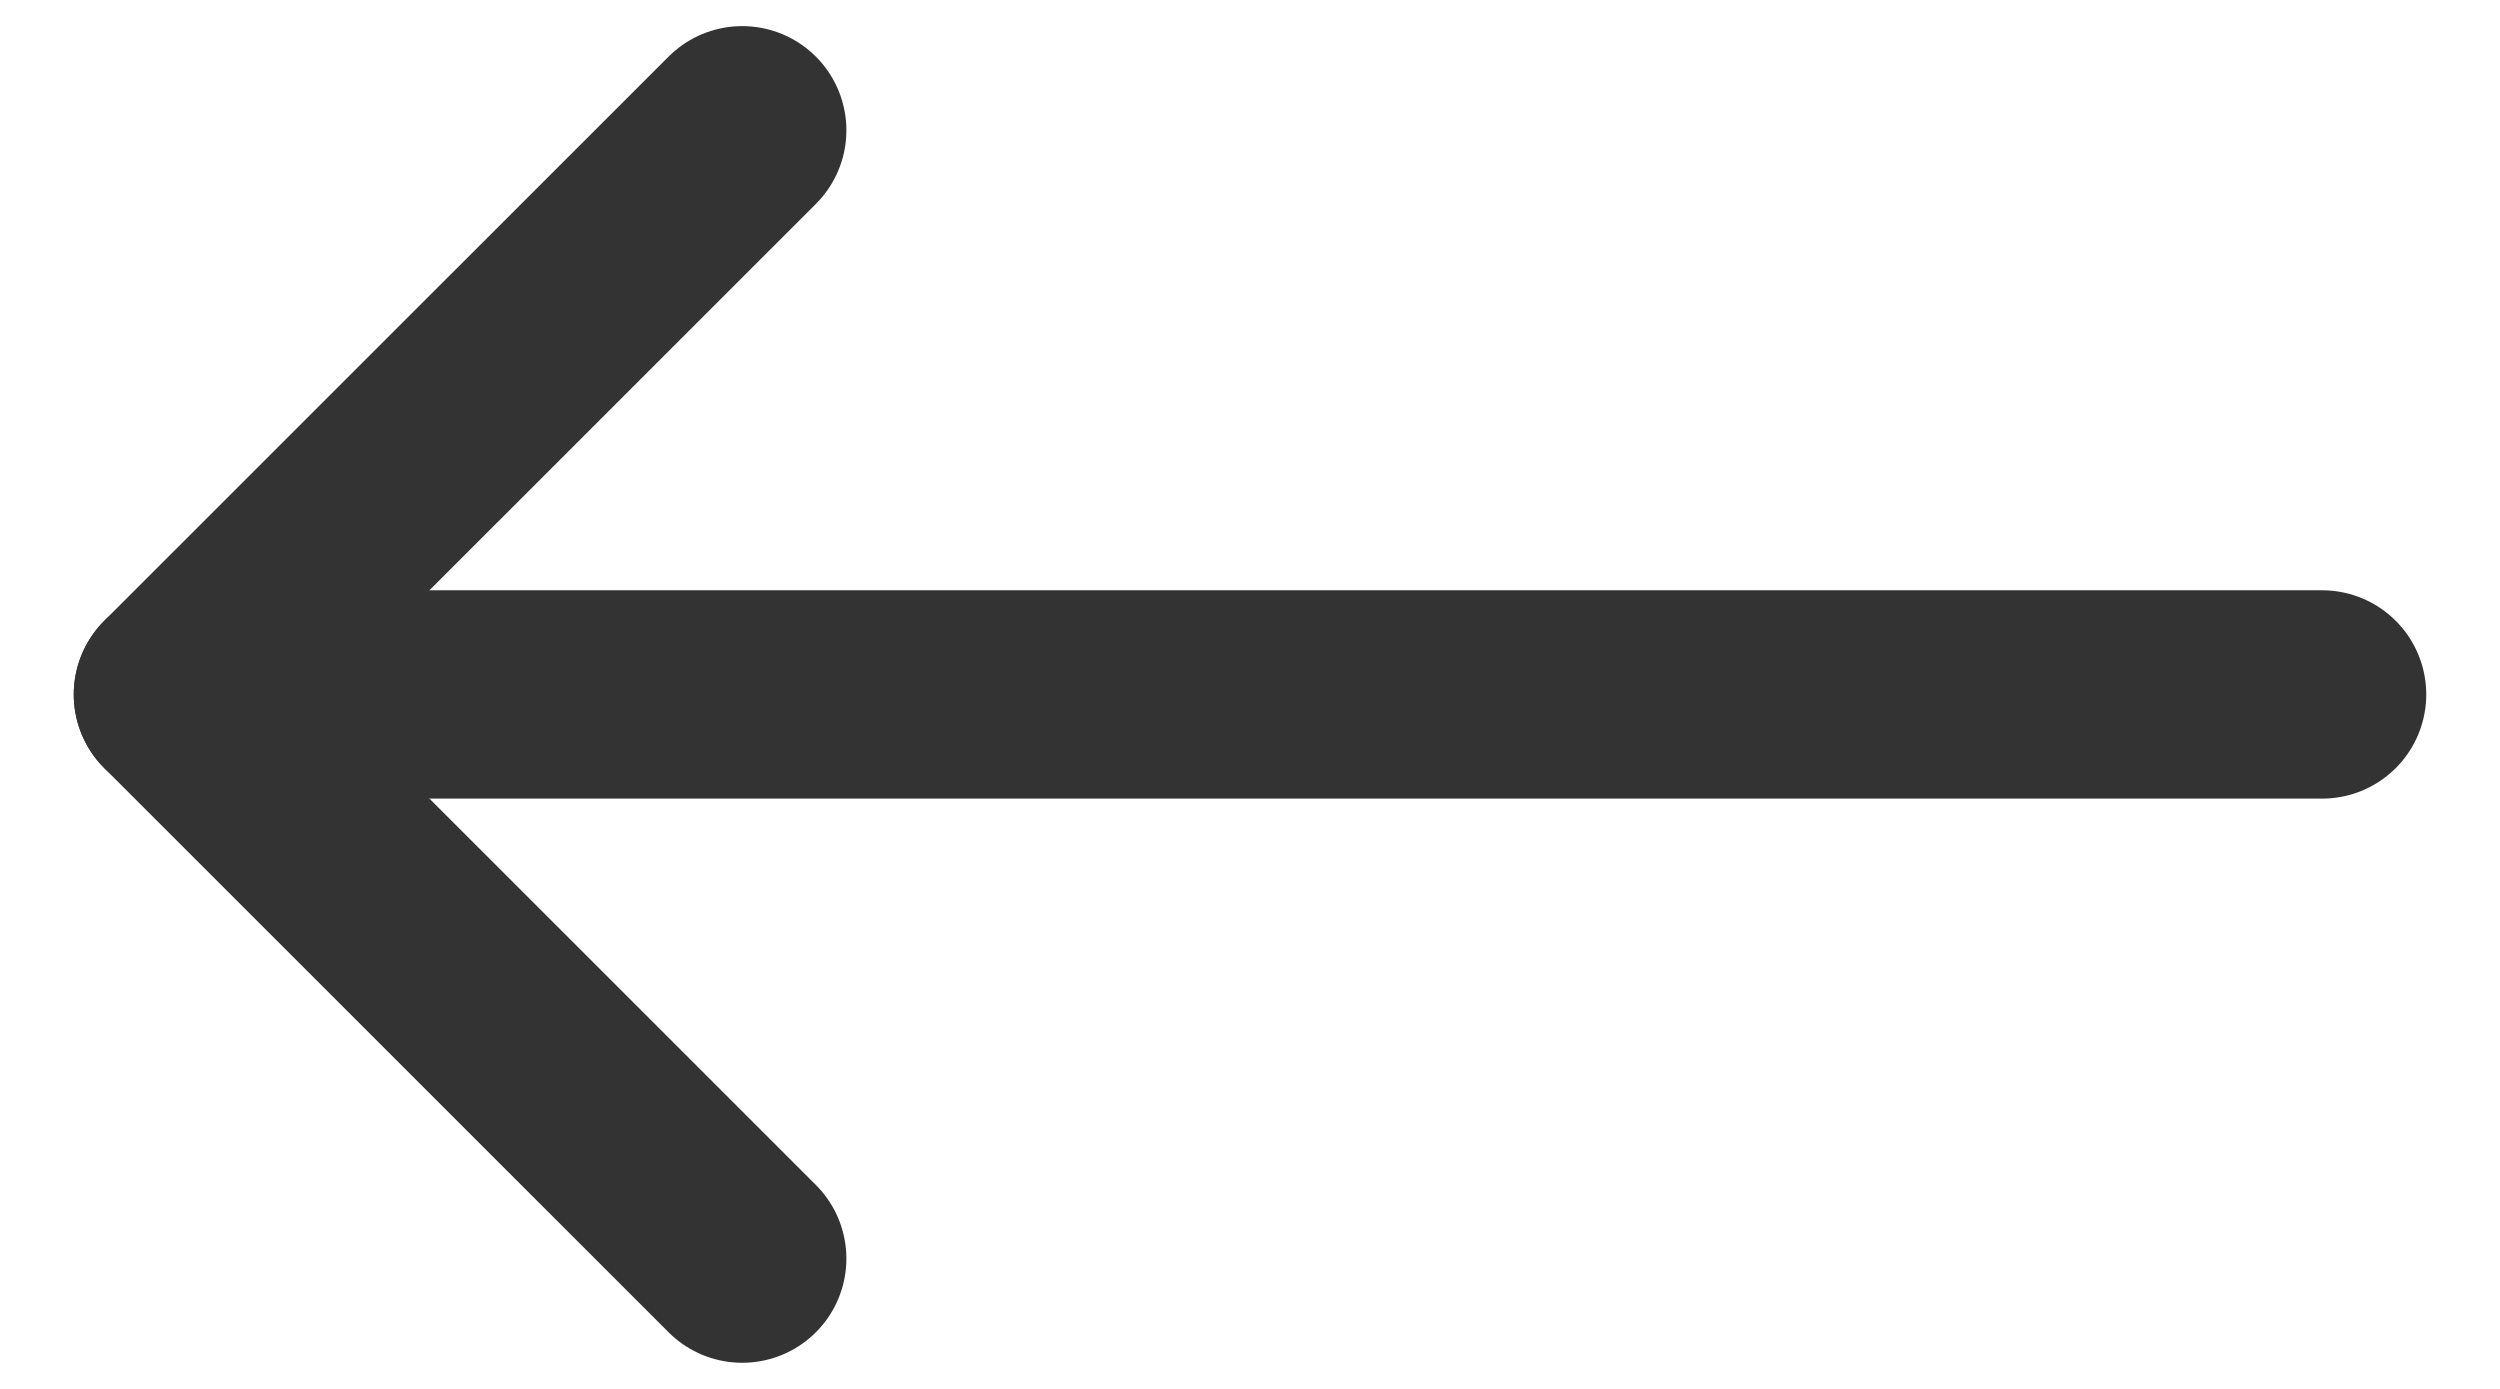
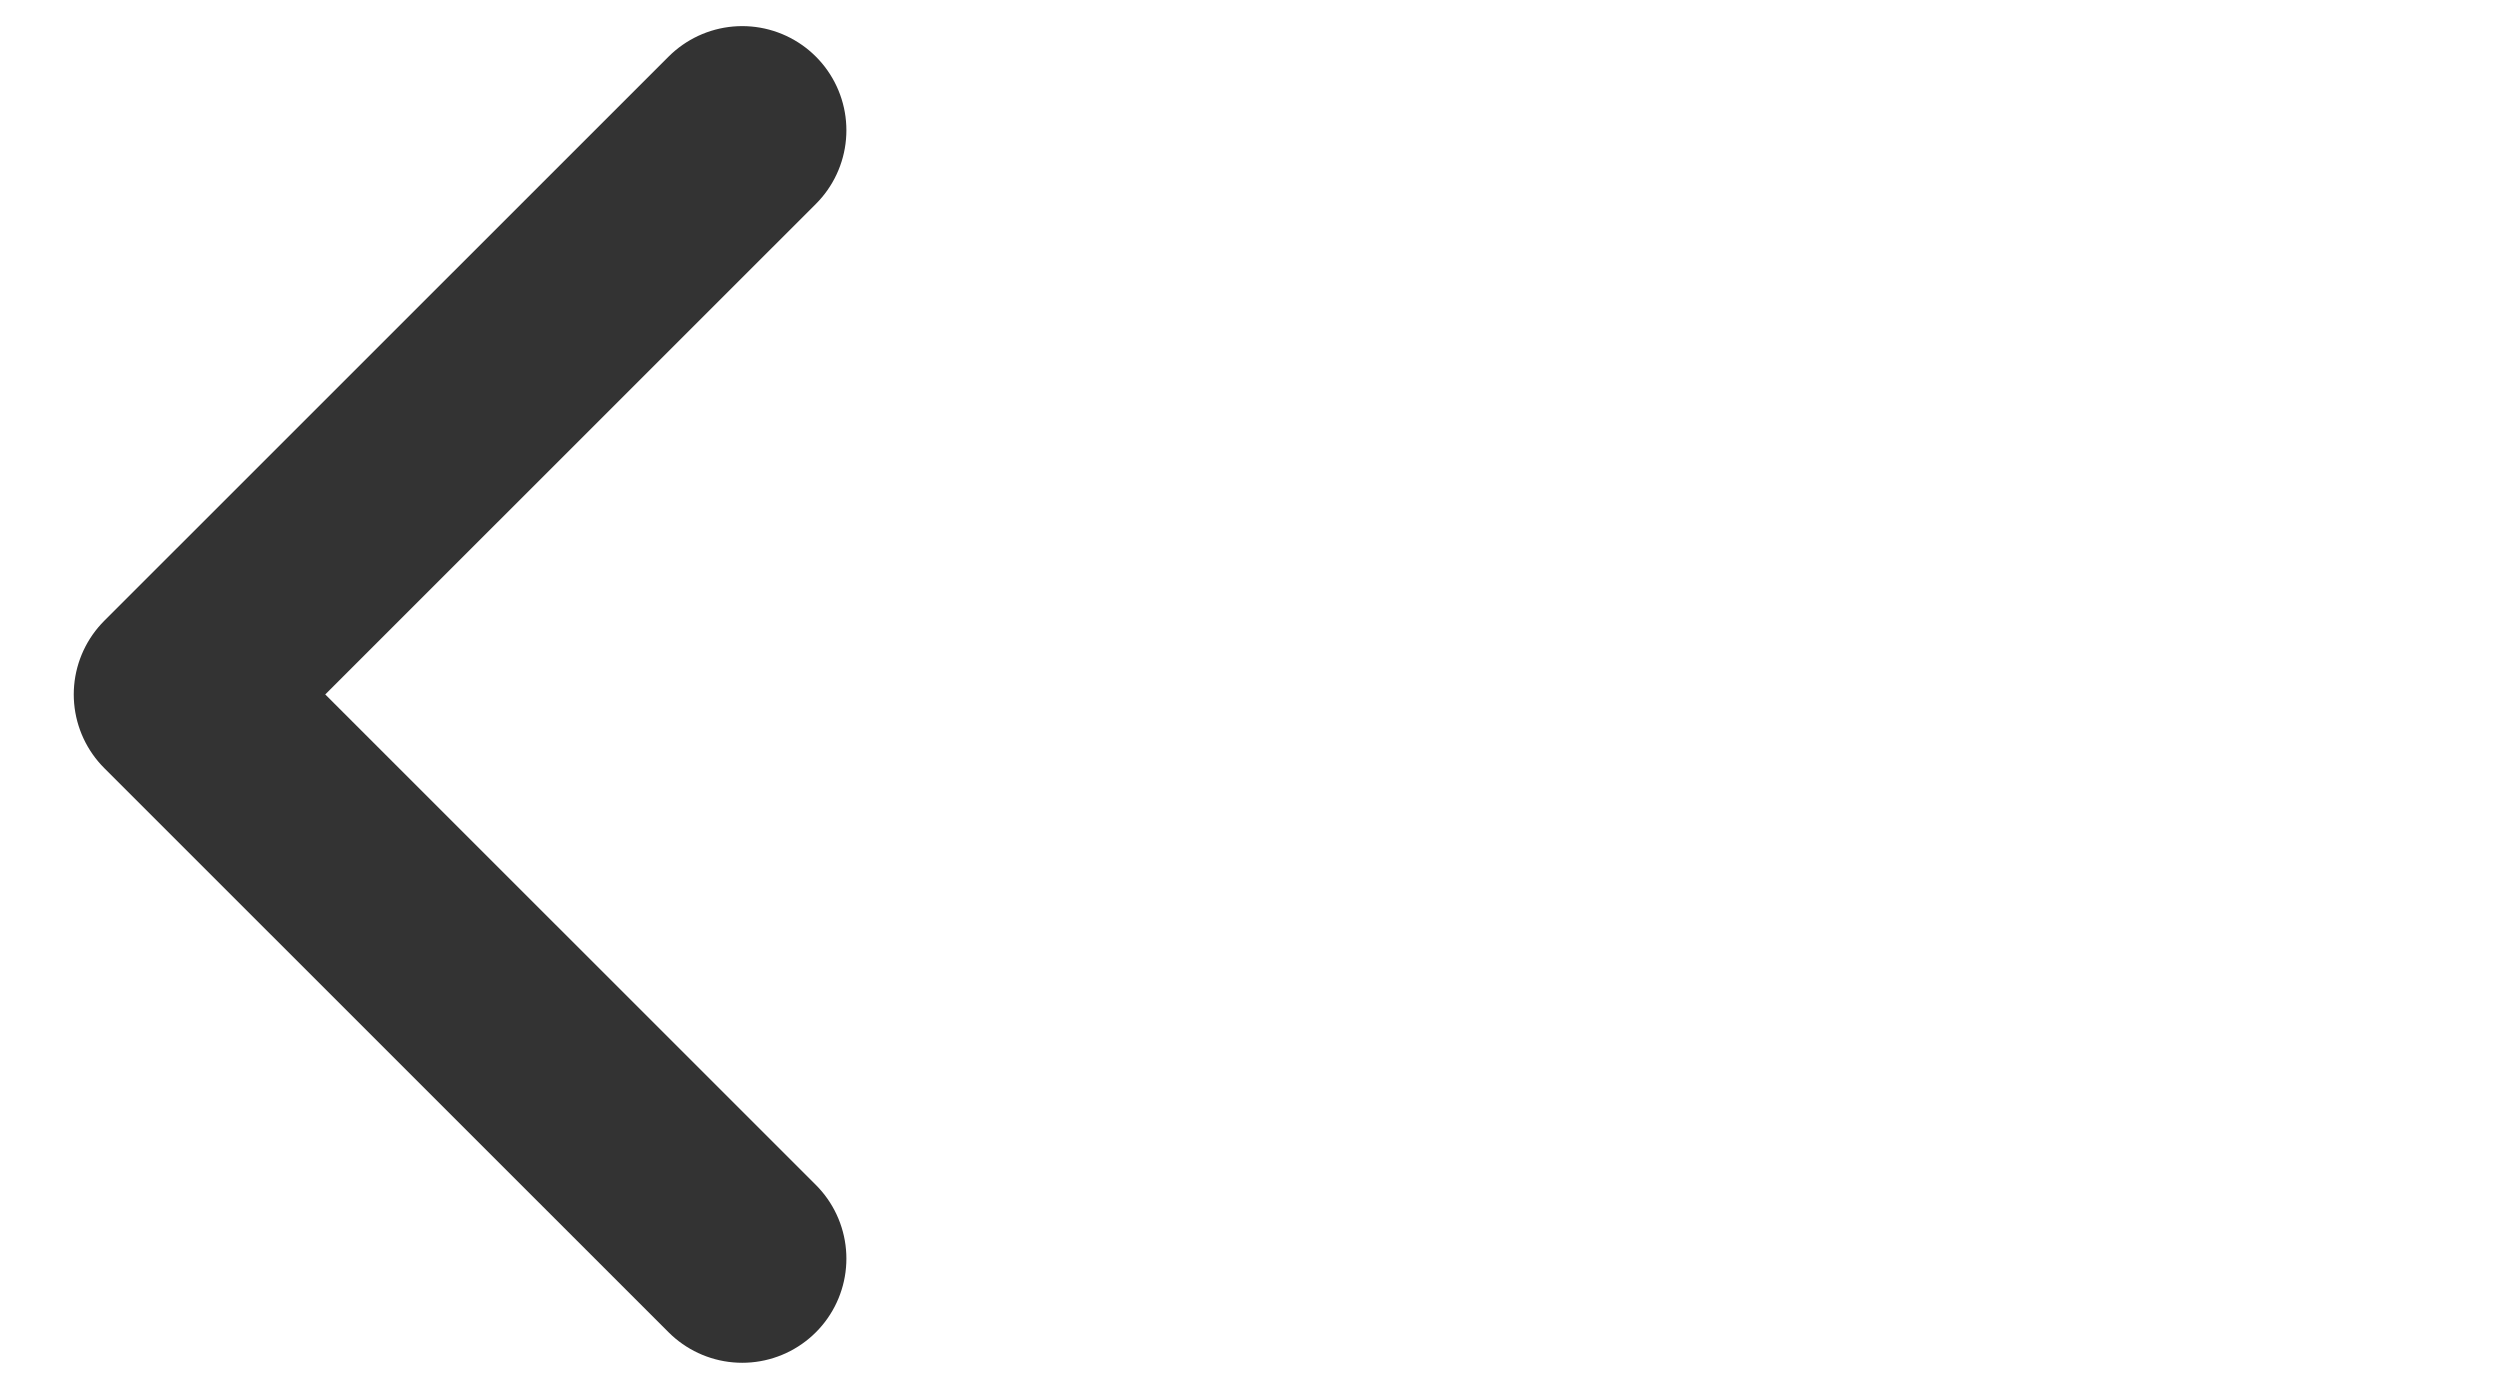
<svg xmlns="http://www.w3.org/2000/svg" width="18" height="10" viewBox="0 0 18 10" fill="none">
-   <path d="M1.281 5H16.719" stroke="#333333" stroke-width="1.5" stroke-linecap="round" stroke-linejoin="round" />
  <path d="M5.344 0.938L1.281 5L5.344 9.062" stroke="#333333" stroke-width="1.5" stroke-linecap="round" stroke-linejoin="round" />
</svg>